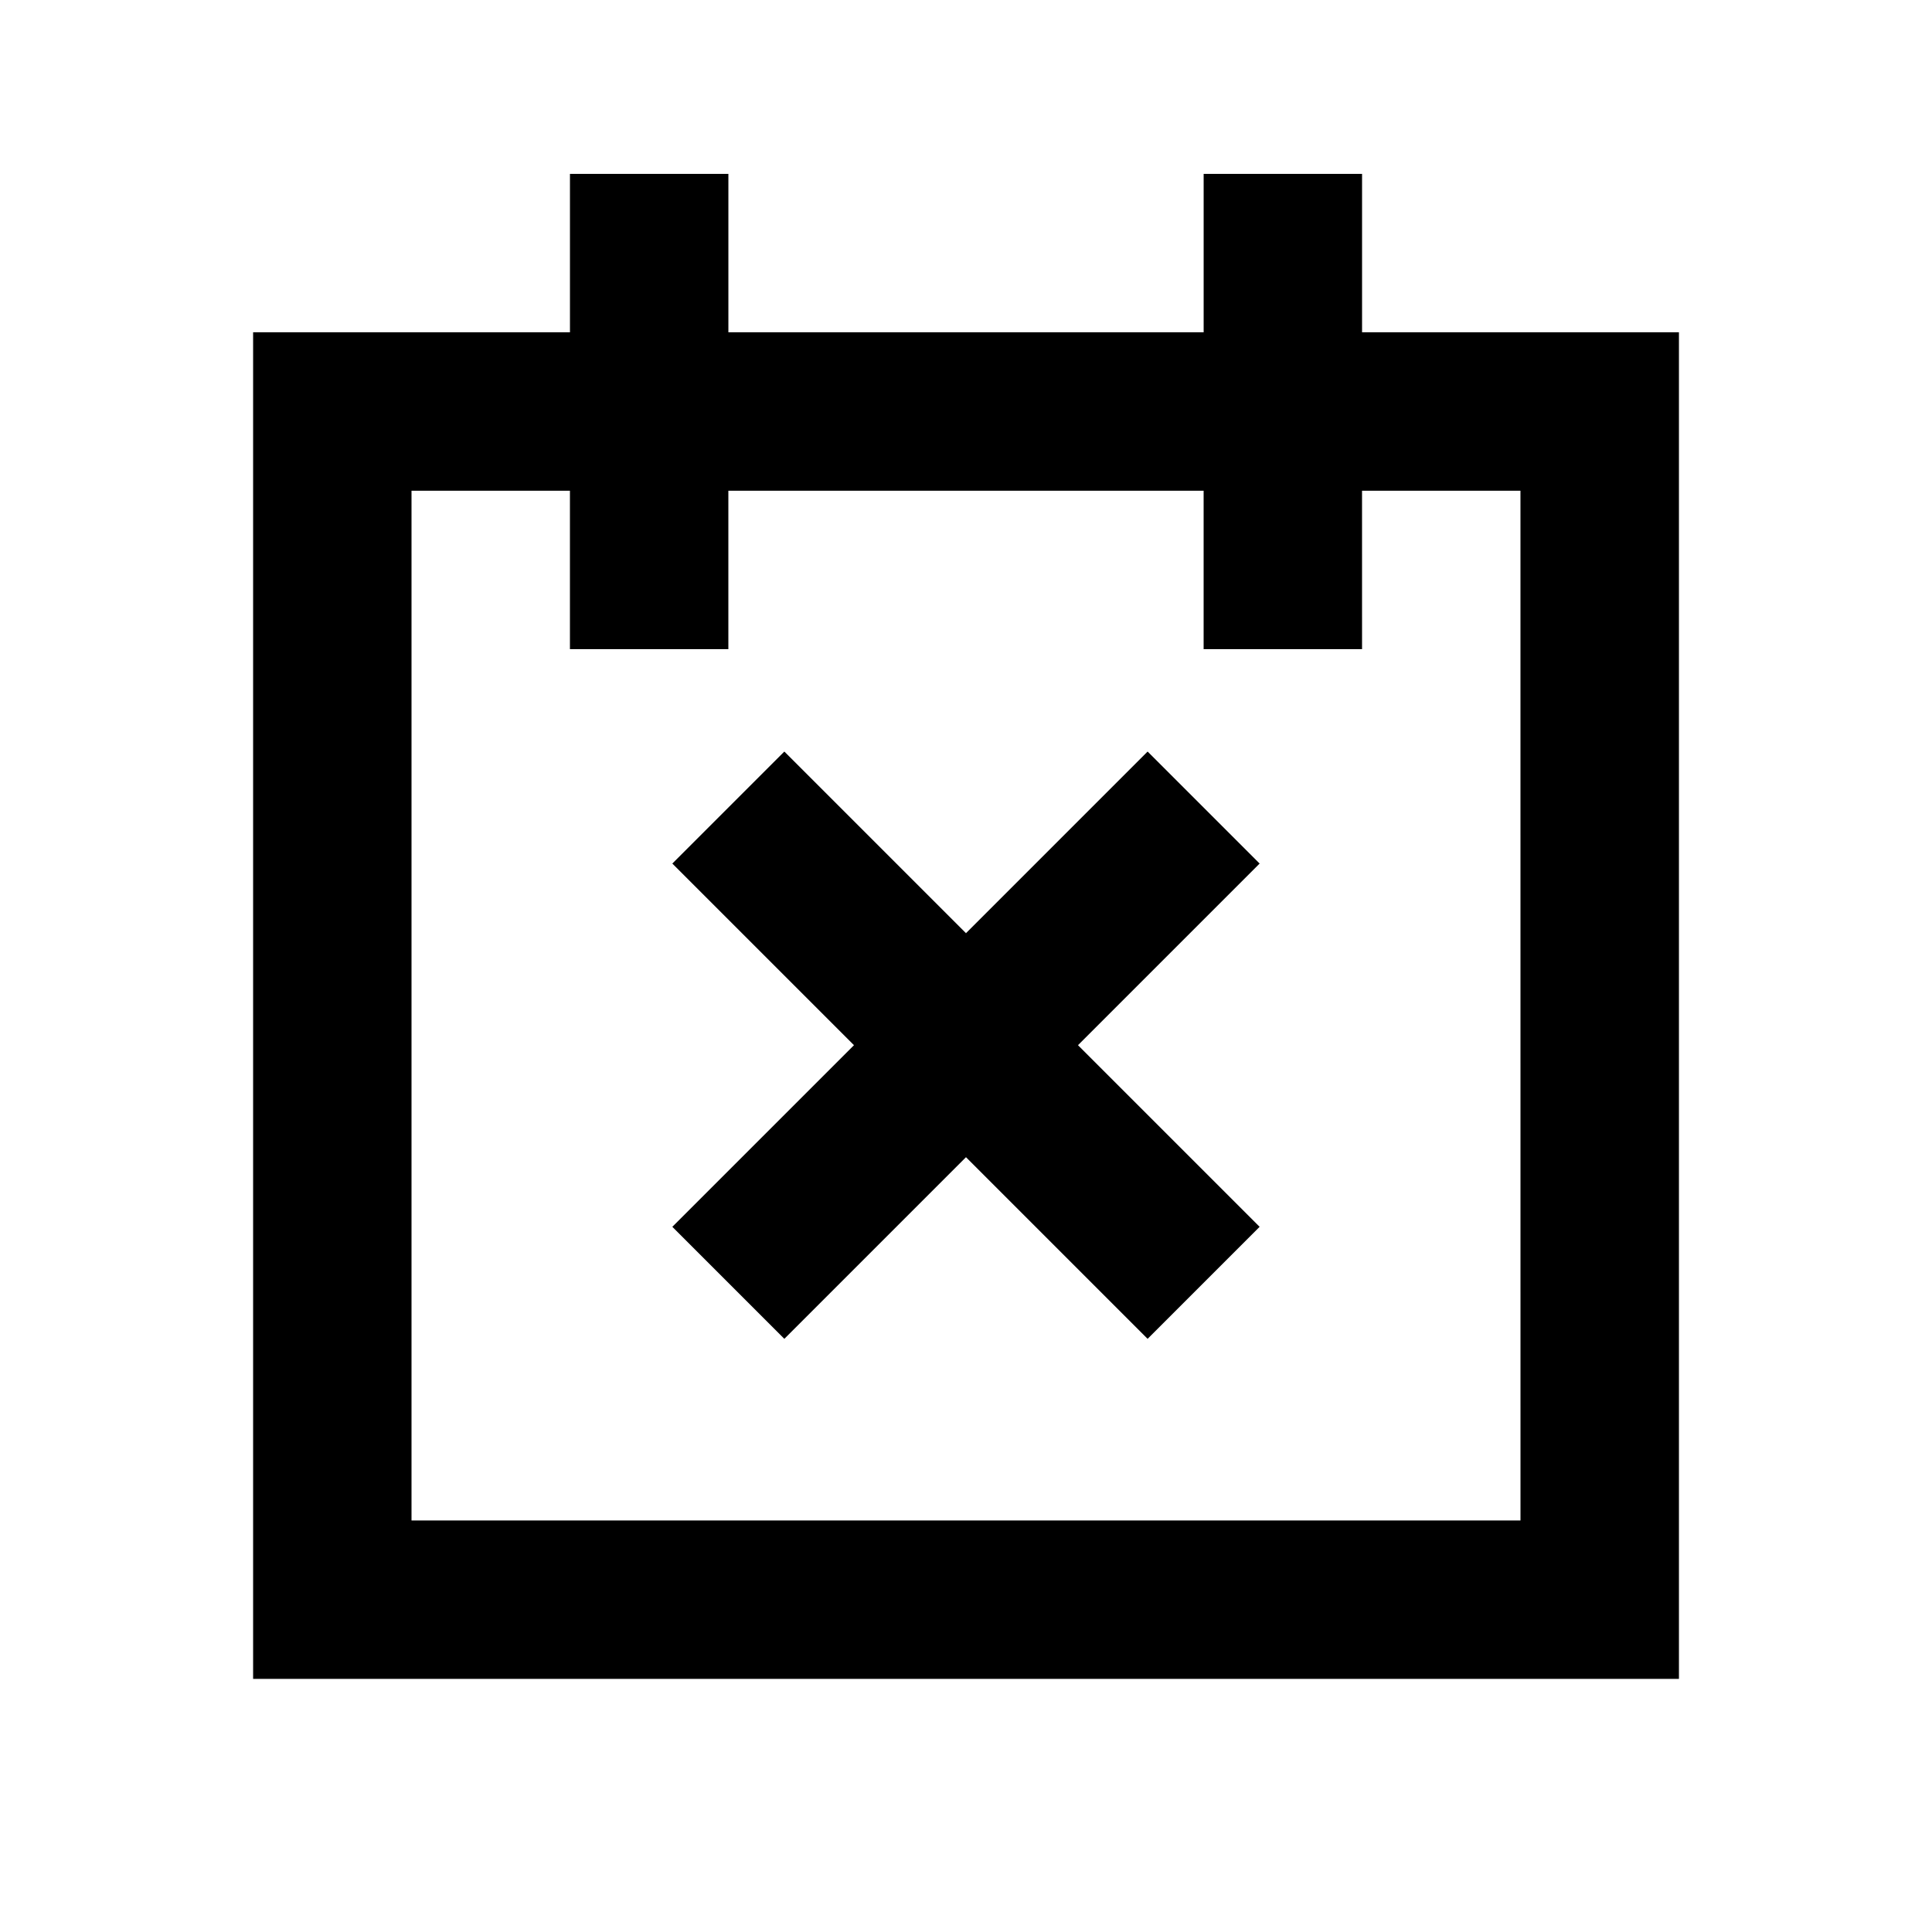
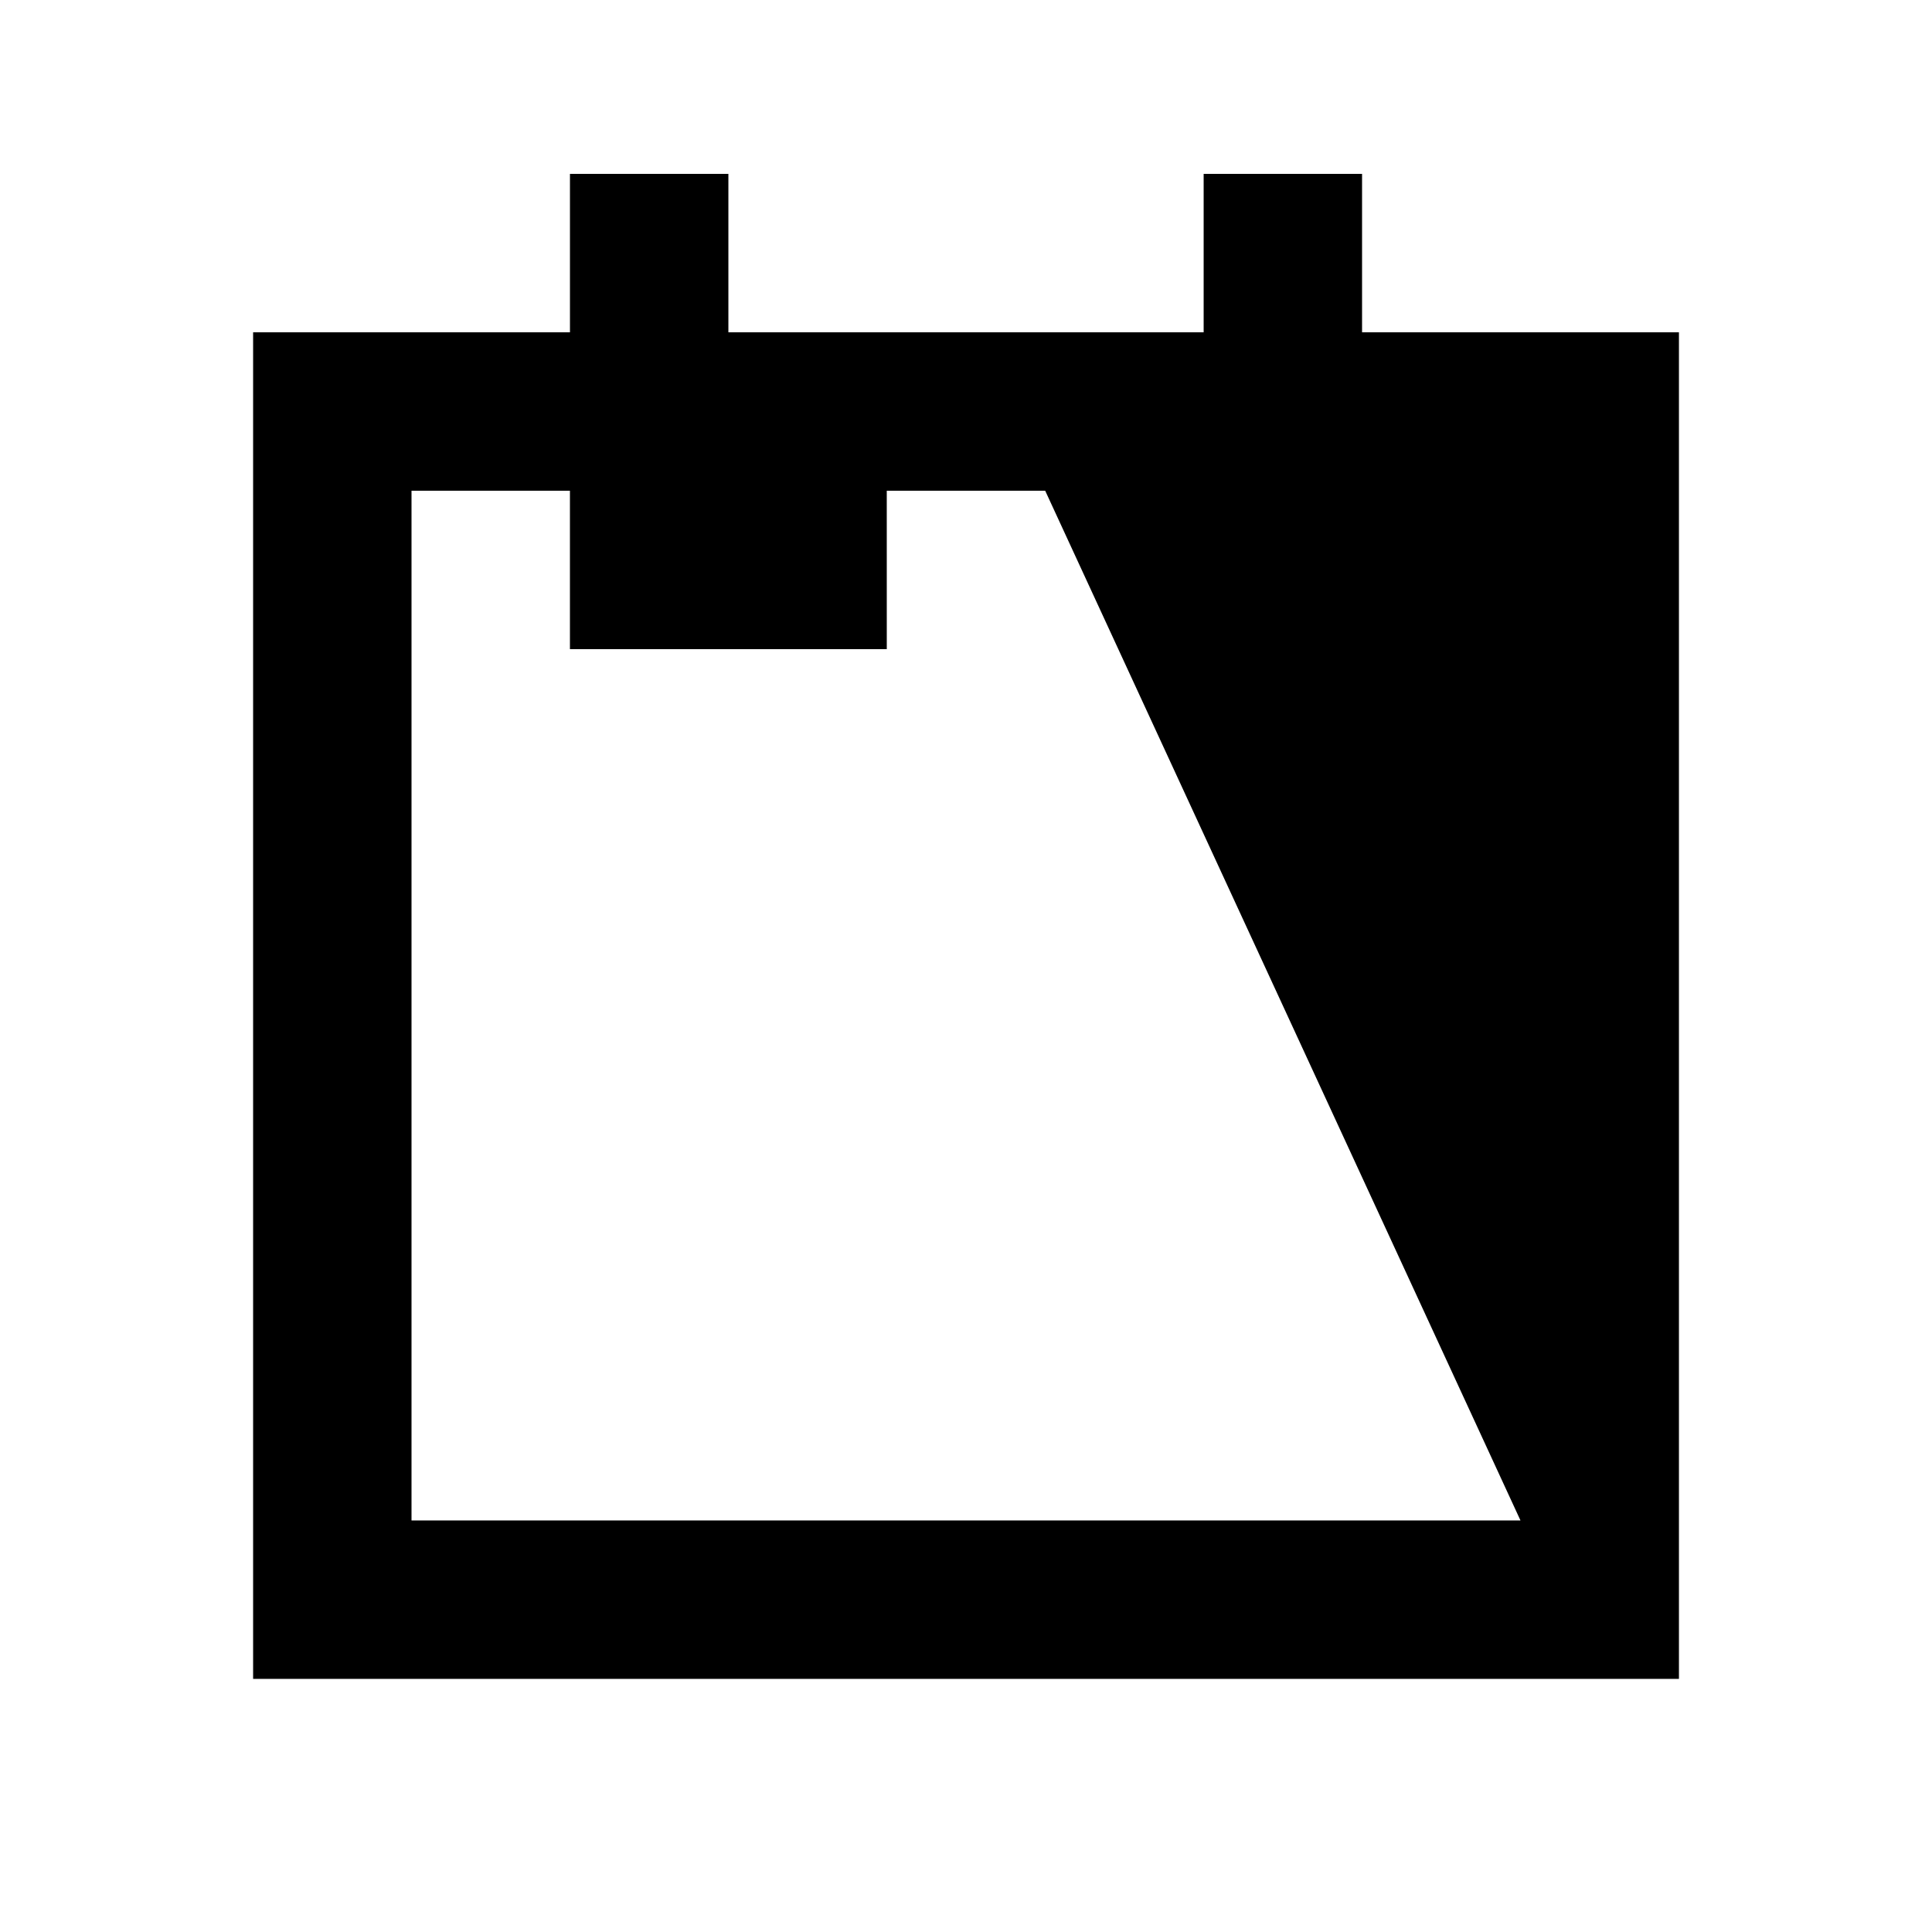
<svg xmlns="http://www.w3.org/2000/svg" fill="#000000" width="800px" height="800px" version="1.1" viewBox="144 144 512 512">
  <g>
-     <path d="m504.96 232.06v-41.984h-41.98v41.984h-125.95v-41.984h-41.984v41.984h-83.969v356.86h377.86v-356.86zm41.984 314.88-293.89-0.004v-272.89h41.984v41.984h41.984v-41.984h125.95v41.984h41.984l-0.004-41.984h41.984z" />
-     <path d="m448.13 343.17-48.133 48.137-48.137-48.137-29.684 29.684 48.137 48.137-48.137 48.133 29.684 29.684 48.137-48.137 48.133 48.137 29.684-29.684-48.137-48.133 48.137-48.137z" />
+     <path d="m504.96 232.06v-41.984h-41.98v41.984h-125.95v-41.984h-41.984v41.984h-83.969v356.86h377.86v-356.86zm41.984 314.88-293.89-0.004v-272.89h41.984v41.984h41.984v-41.984v41.984h41.984l-0.004-41.984h41.984z" />
  </g>
</svg>